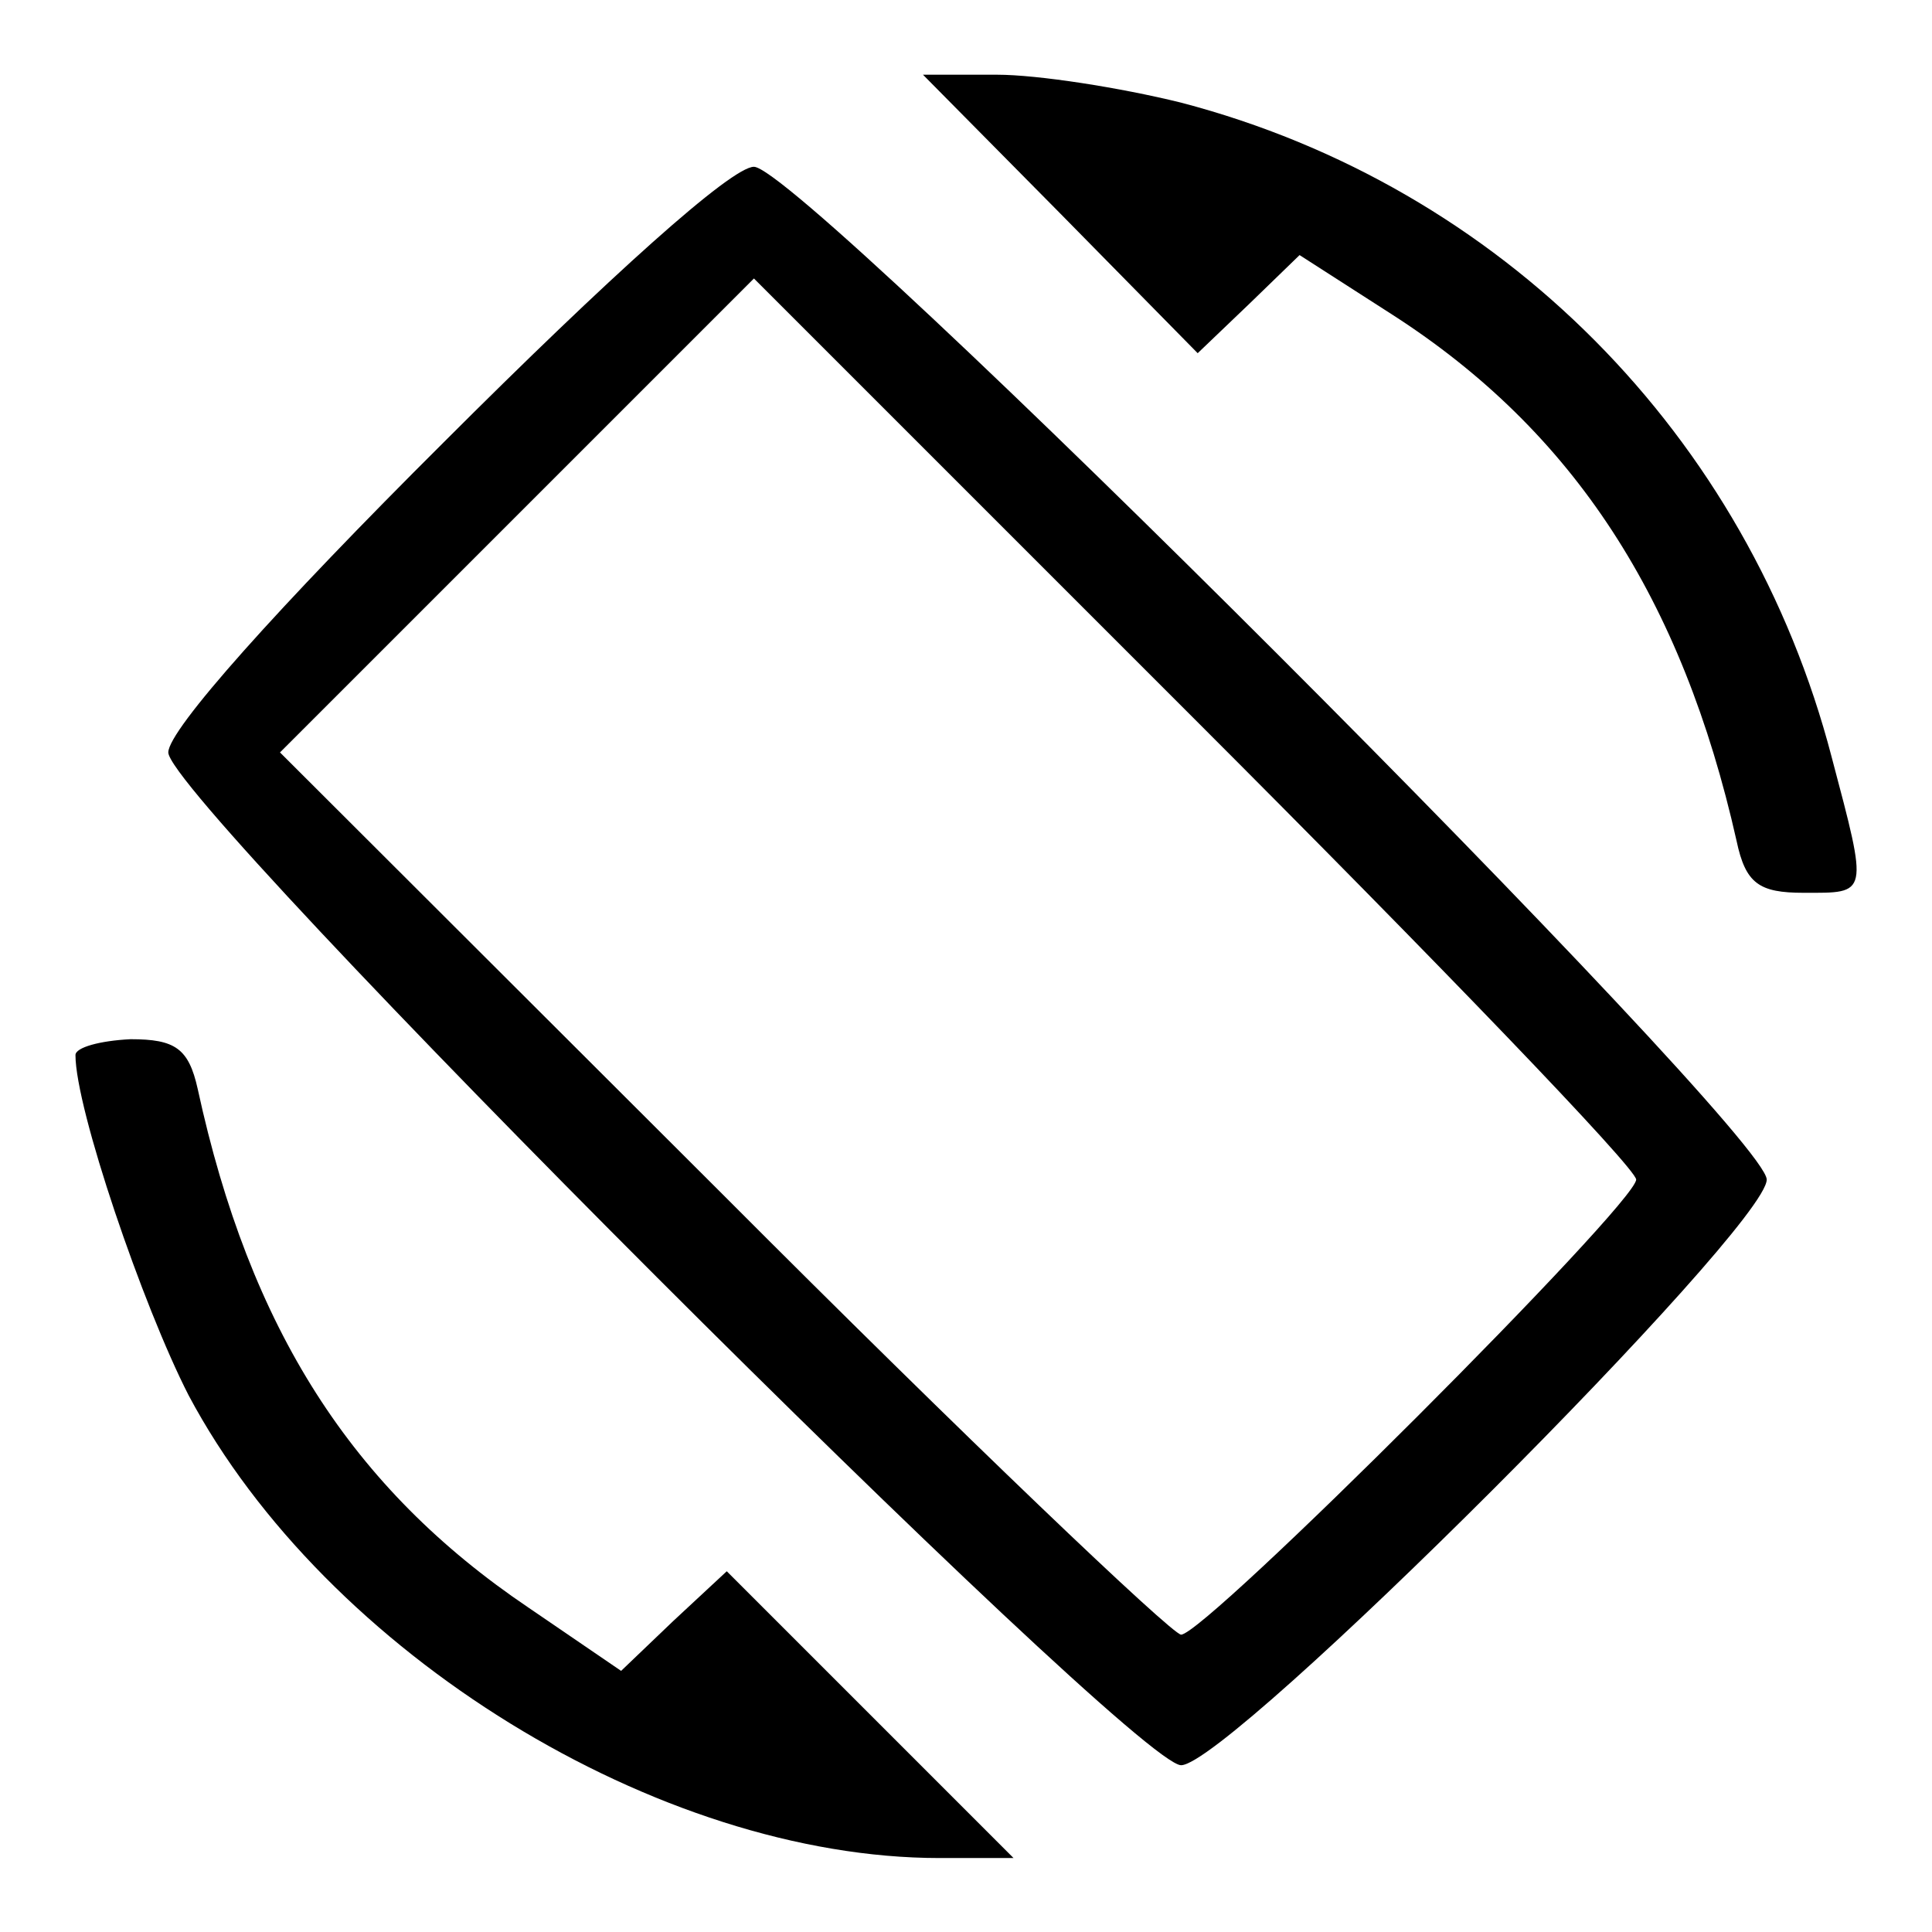
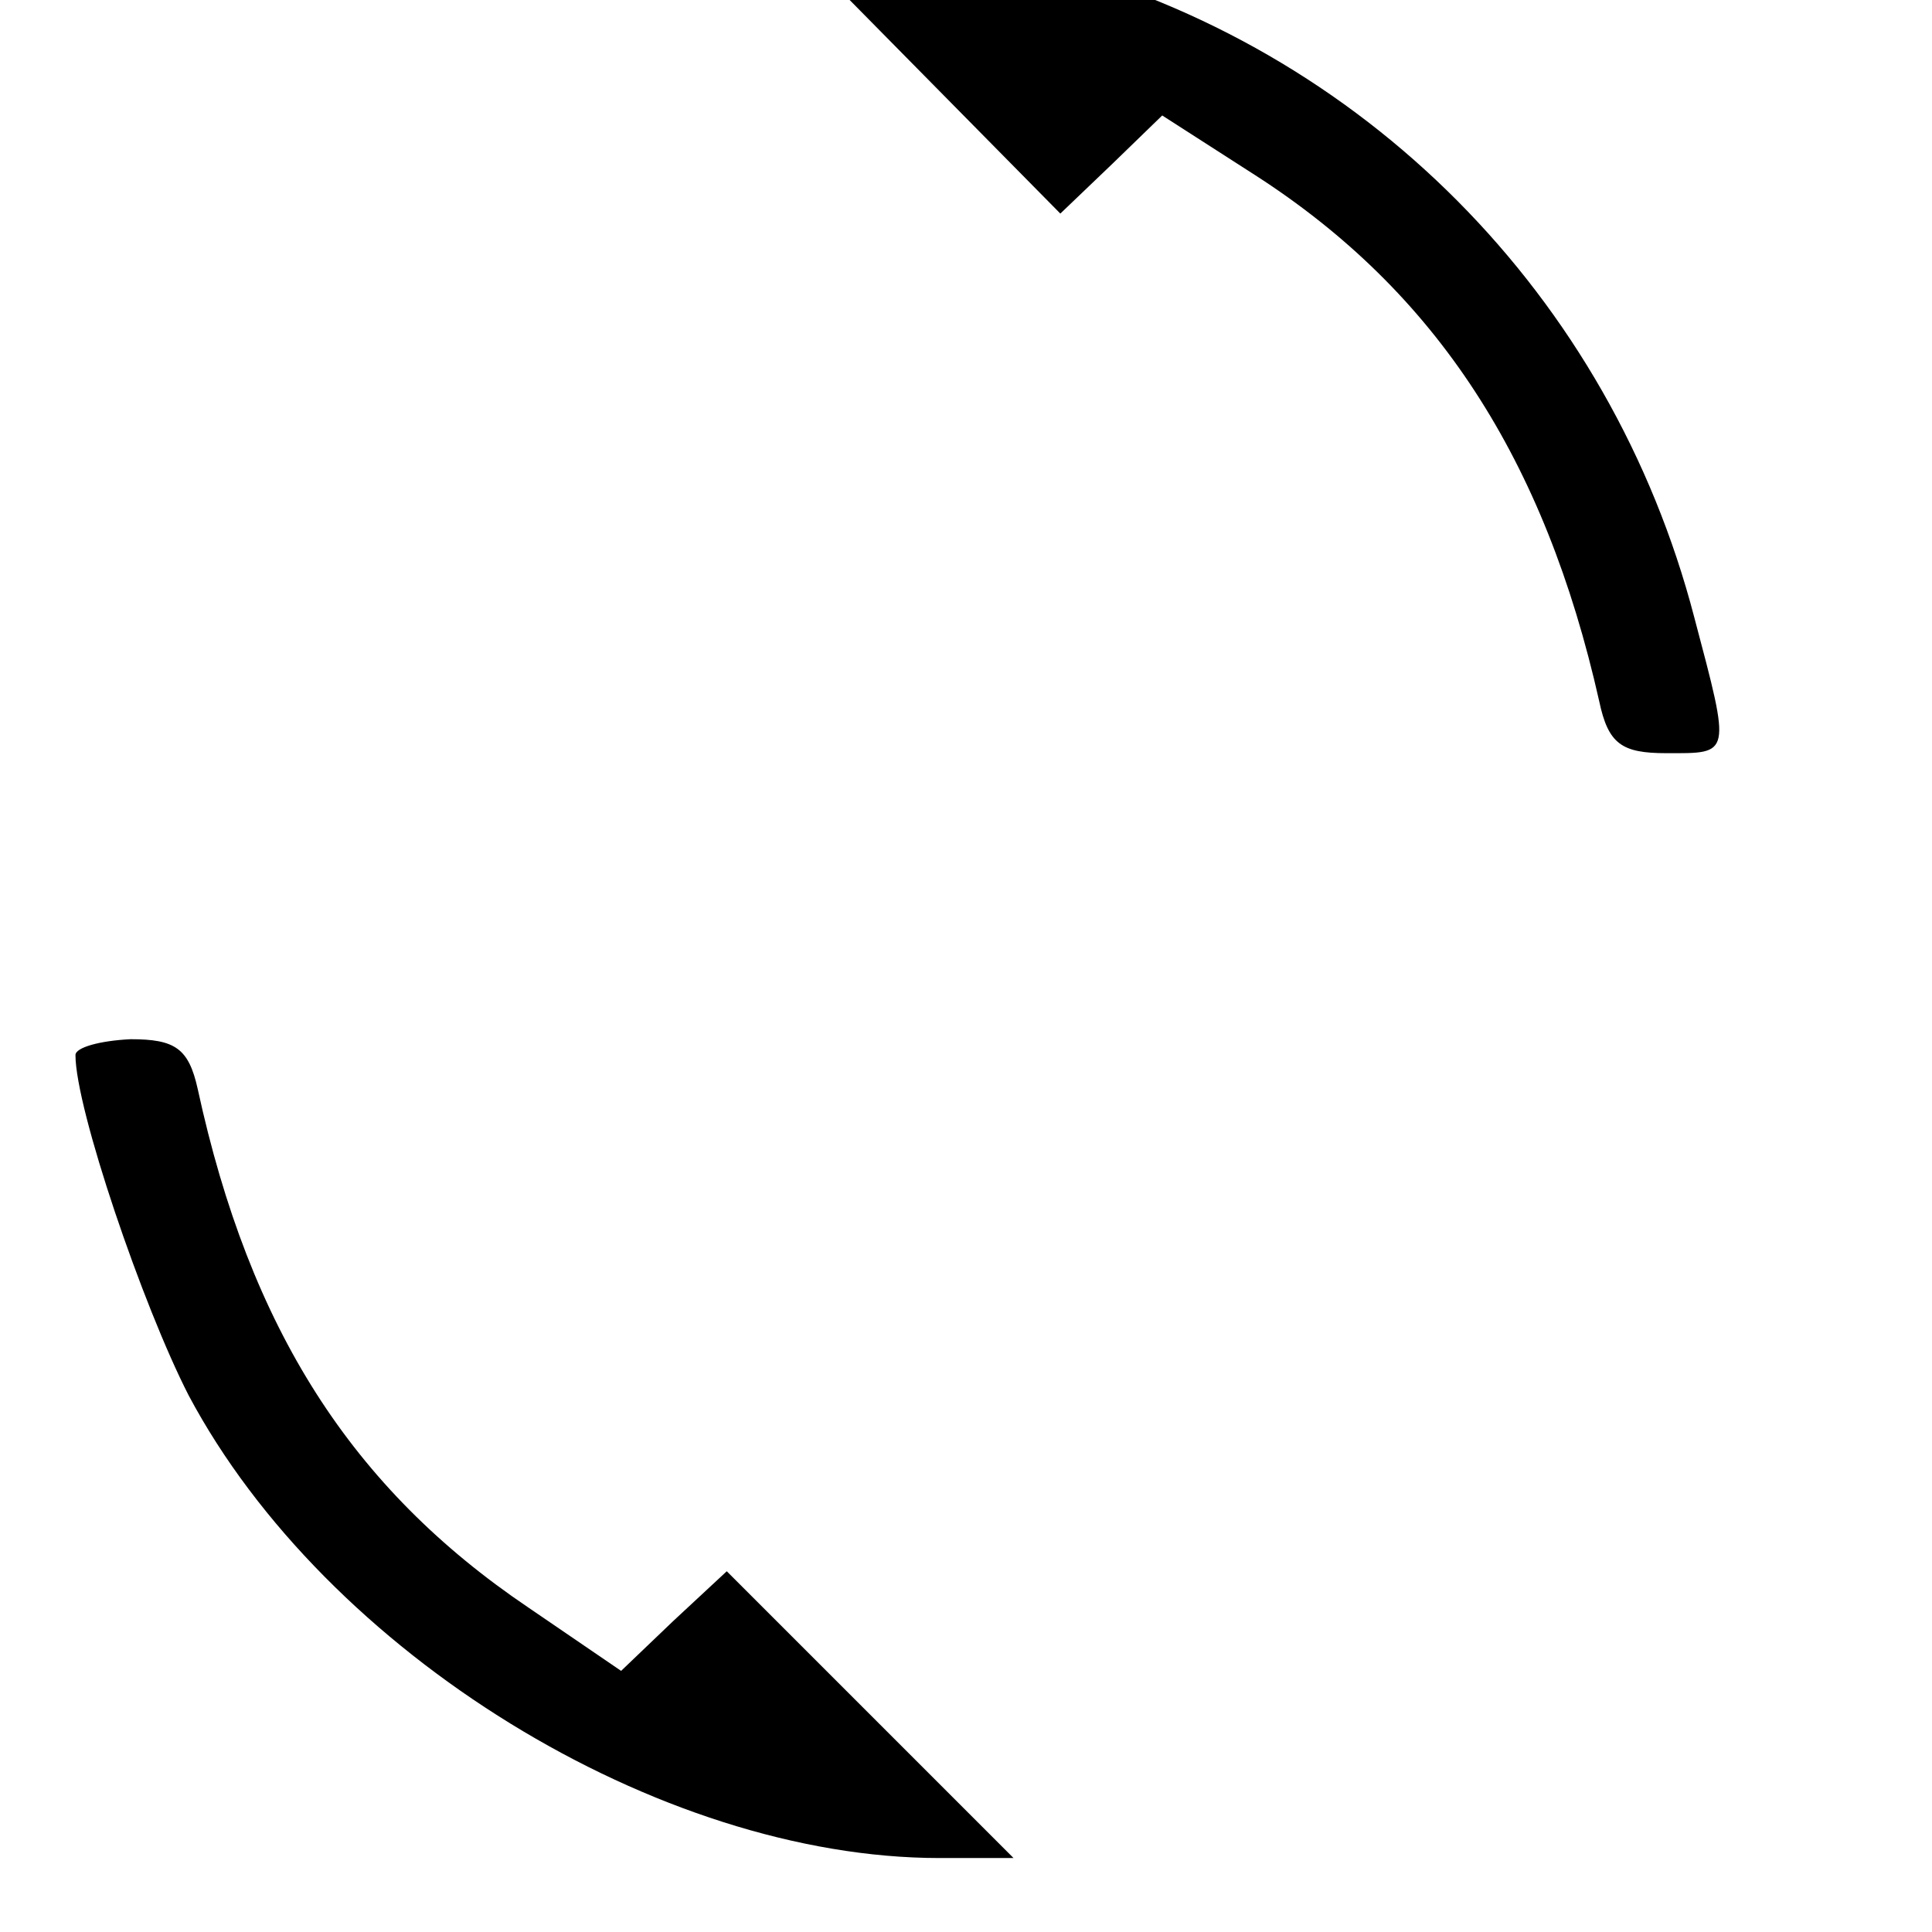
<svg xmlns="http://www.w3.org/2000/svg" version="1.1" x="0px" y="0px" viewBox="0 0 256 256" enable-background="new 0 0 256 256" xml:space="preserve">
  <g>
    <g>
      <g>
-         <path fill="#000000" d="M140.5,28.3l18.2,18.5l6.9-6.6l6.6-6.4l12.3,7.9c24.1,15.5,38.4,37.7,45.6,69.7c1.2,5.7,3,6.9,8.9,6.9c8.6,0,8.6,0.5,3.7-18c-11.1-42.6-43.8-75.6-86.2-86.7c-8.1-2-19-3.7-24.4-3.7h-9.8L140.5,28.3z" />
-         <path fill="#000000" d="M58.8,58.6C36.8,80.5,22.3,96.7,22.3,99.7c0,6.4,127.8,134.2,134.2,134.2c6.4,0,77.6-71.2,77.6-77.6c0-6.4-127.8-134.2-134.2-134.2C96.9,22.1,80.7,36.7,58.8,58.6z M216.8,156.3c0,3.2-57.1,60.3-60.3,60.3c-1.2,0-28.8-26.3-60.8-58.4L37.1,99.7l31.3-31.3l31.5-31.5l58.4,58.4C190.5,127.5,216.8,154.8,216.8,156.3z" />
+         <path fill="#000000" d="M140.5,28.3l6.9-6.6l6.6-6.4l12.3,7.9c24.1,15.5,38.4,37.7,45.6,69.7c1.2,5.7,3,6.9,8.9,6.9c8.6,0,8.6,0.5,3.7-18c-11.1-42.6-43.8-75.6-86.2-86.7c-8.1-2-19-3.7-24.4-3.7h-9.8L140.5,28.3z" />
        <path fill="#000000" d="M10,139.8c0,7.1,8.9,33.2,15,45.1c18.2,34.2,62.3,61.3,99.5,61.3h9.8l-19-19l-19-19l-7.1,6.6l-6.9,6.6l-12.3-8.4c-23.4-15.8-36.9-36.9-43.8-68.7c-1.2-5.4-3-6.6-8.9-6.6C13.2,137.9,10,138.8,10,139.8z" />
      </g>
    </g>
  </g>
</svg>